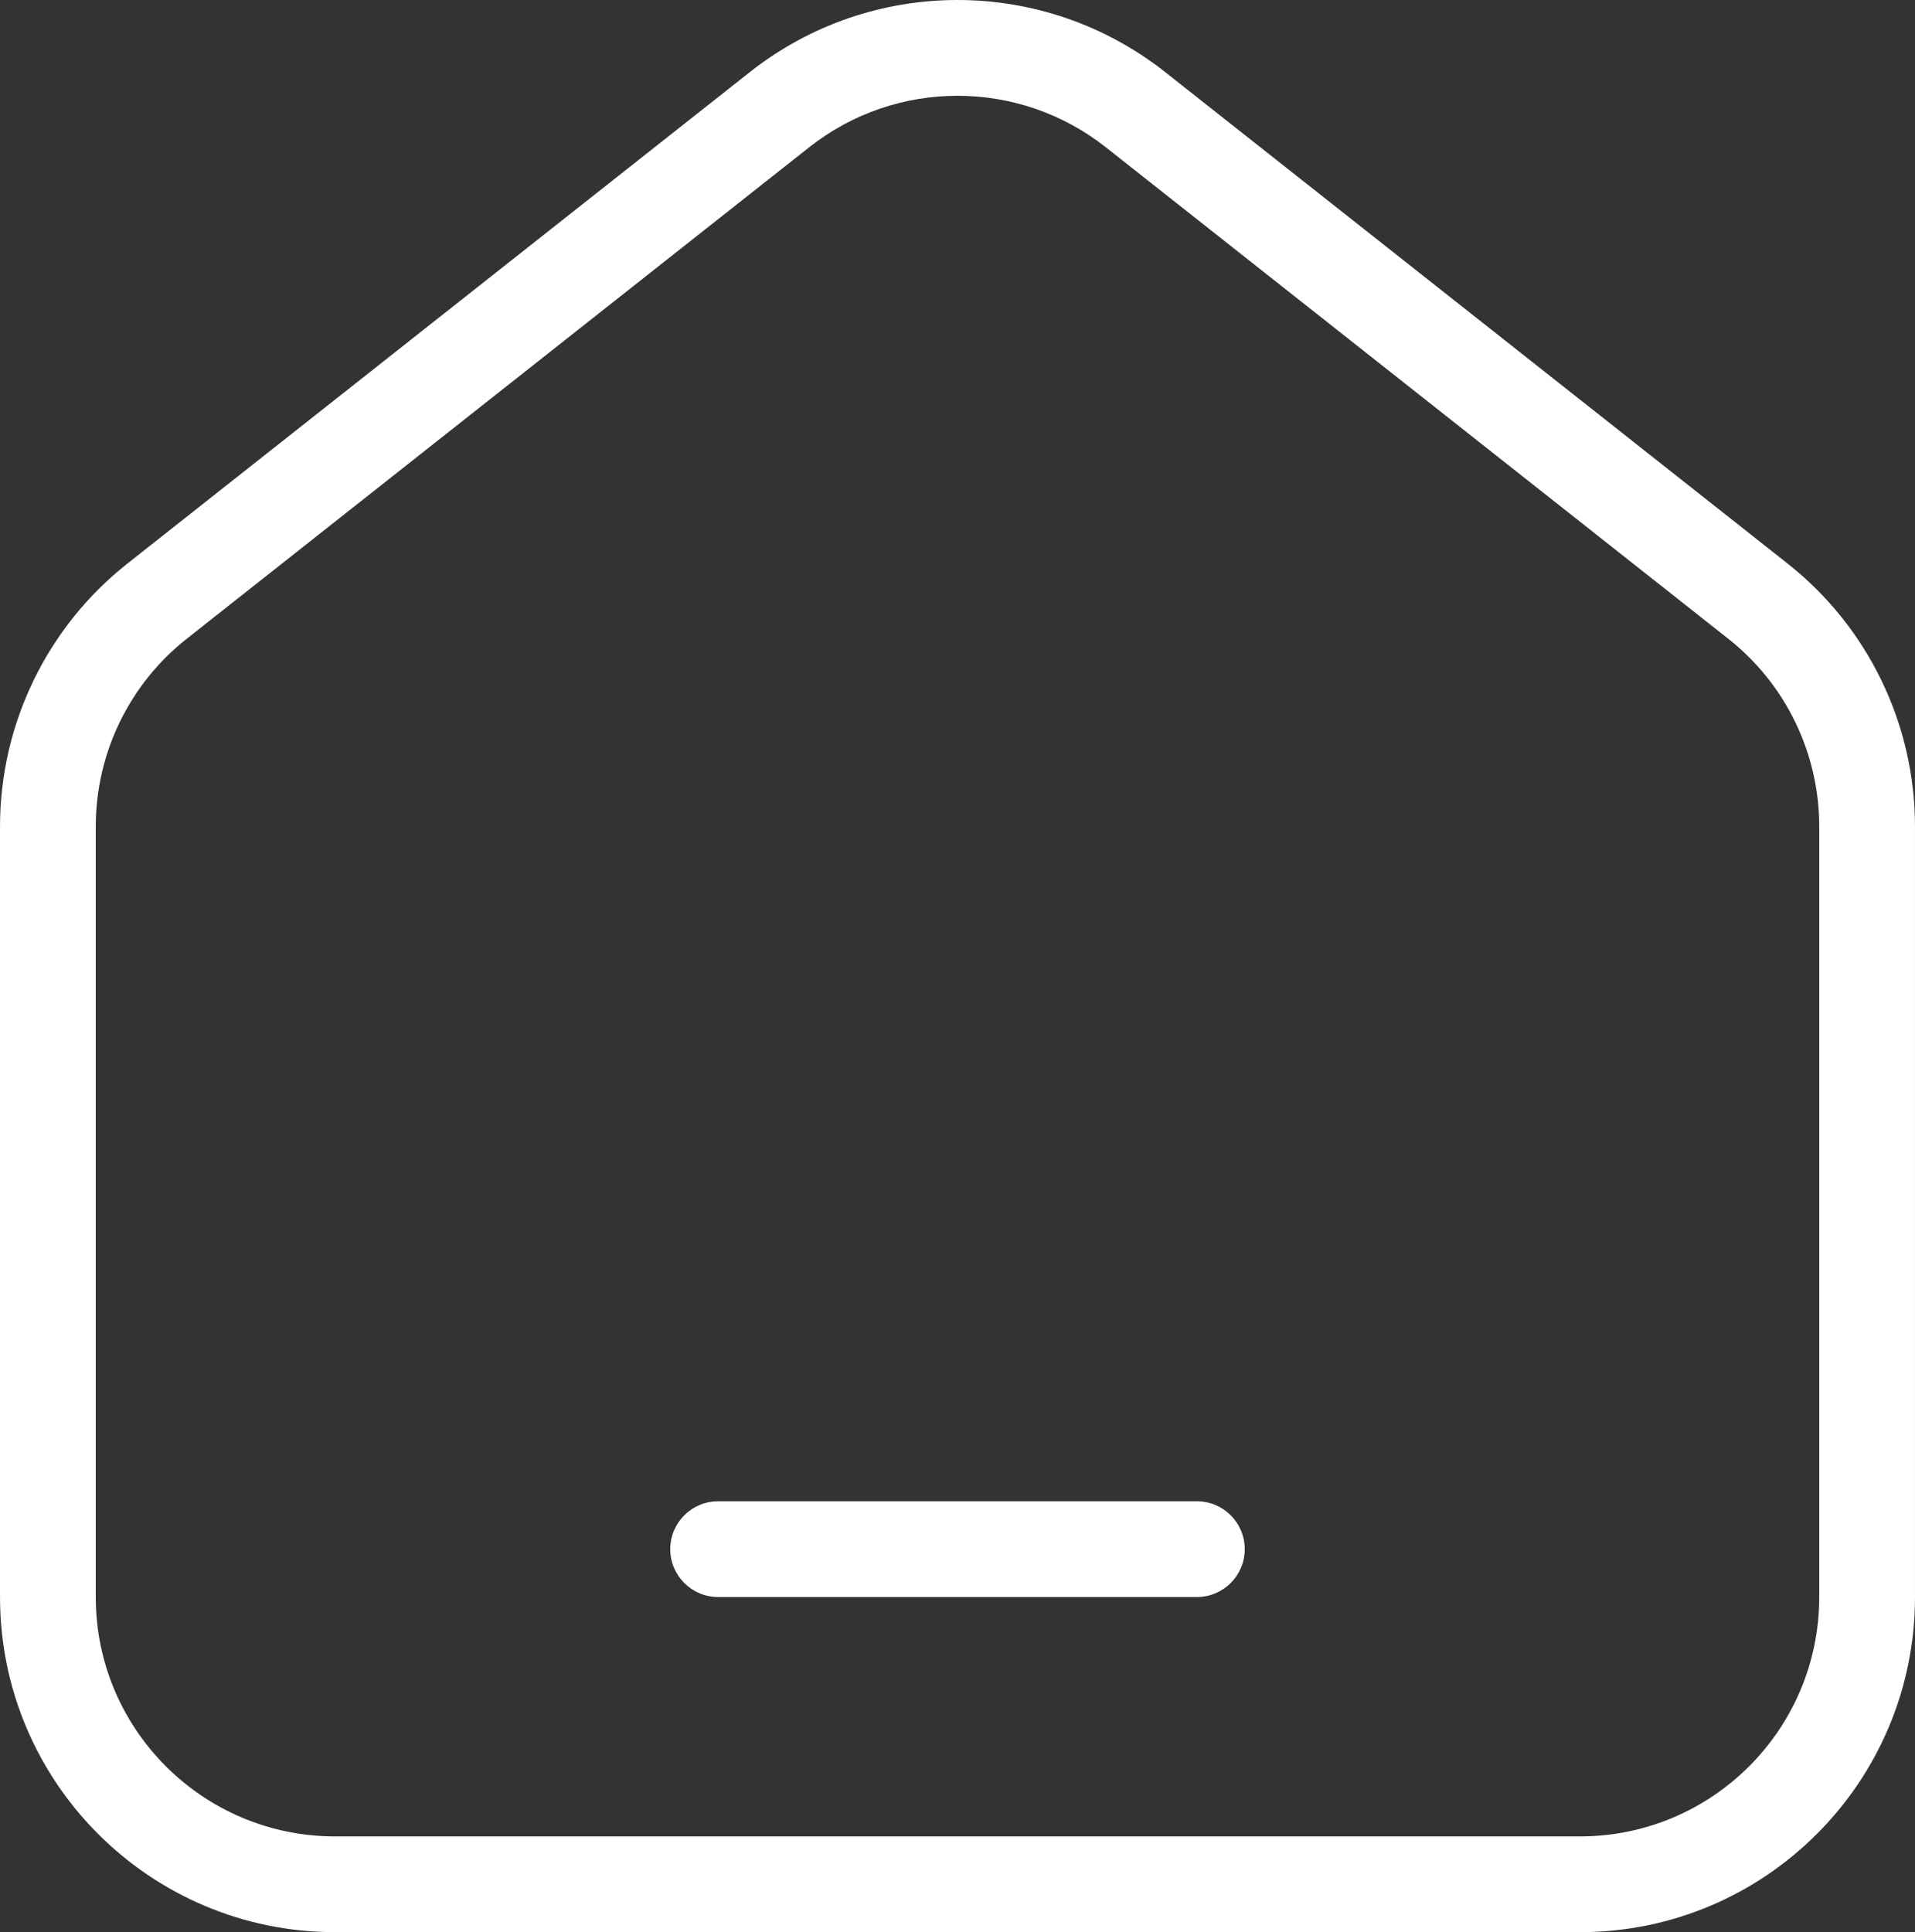
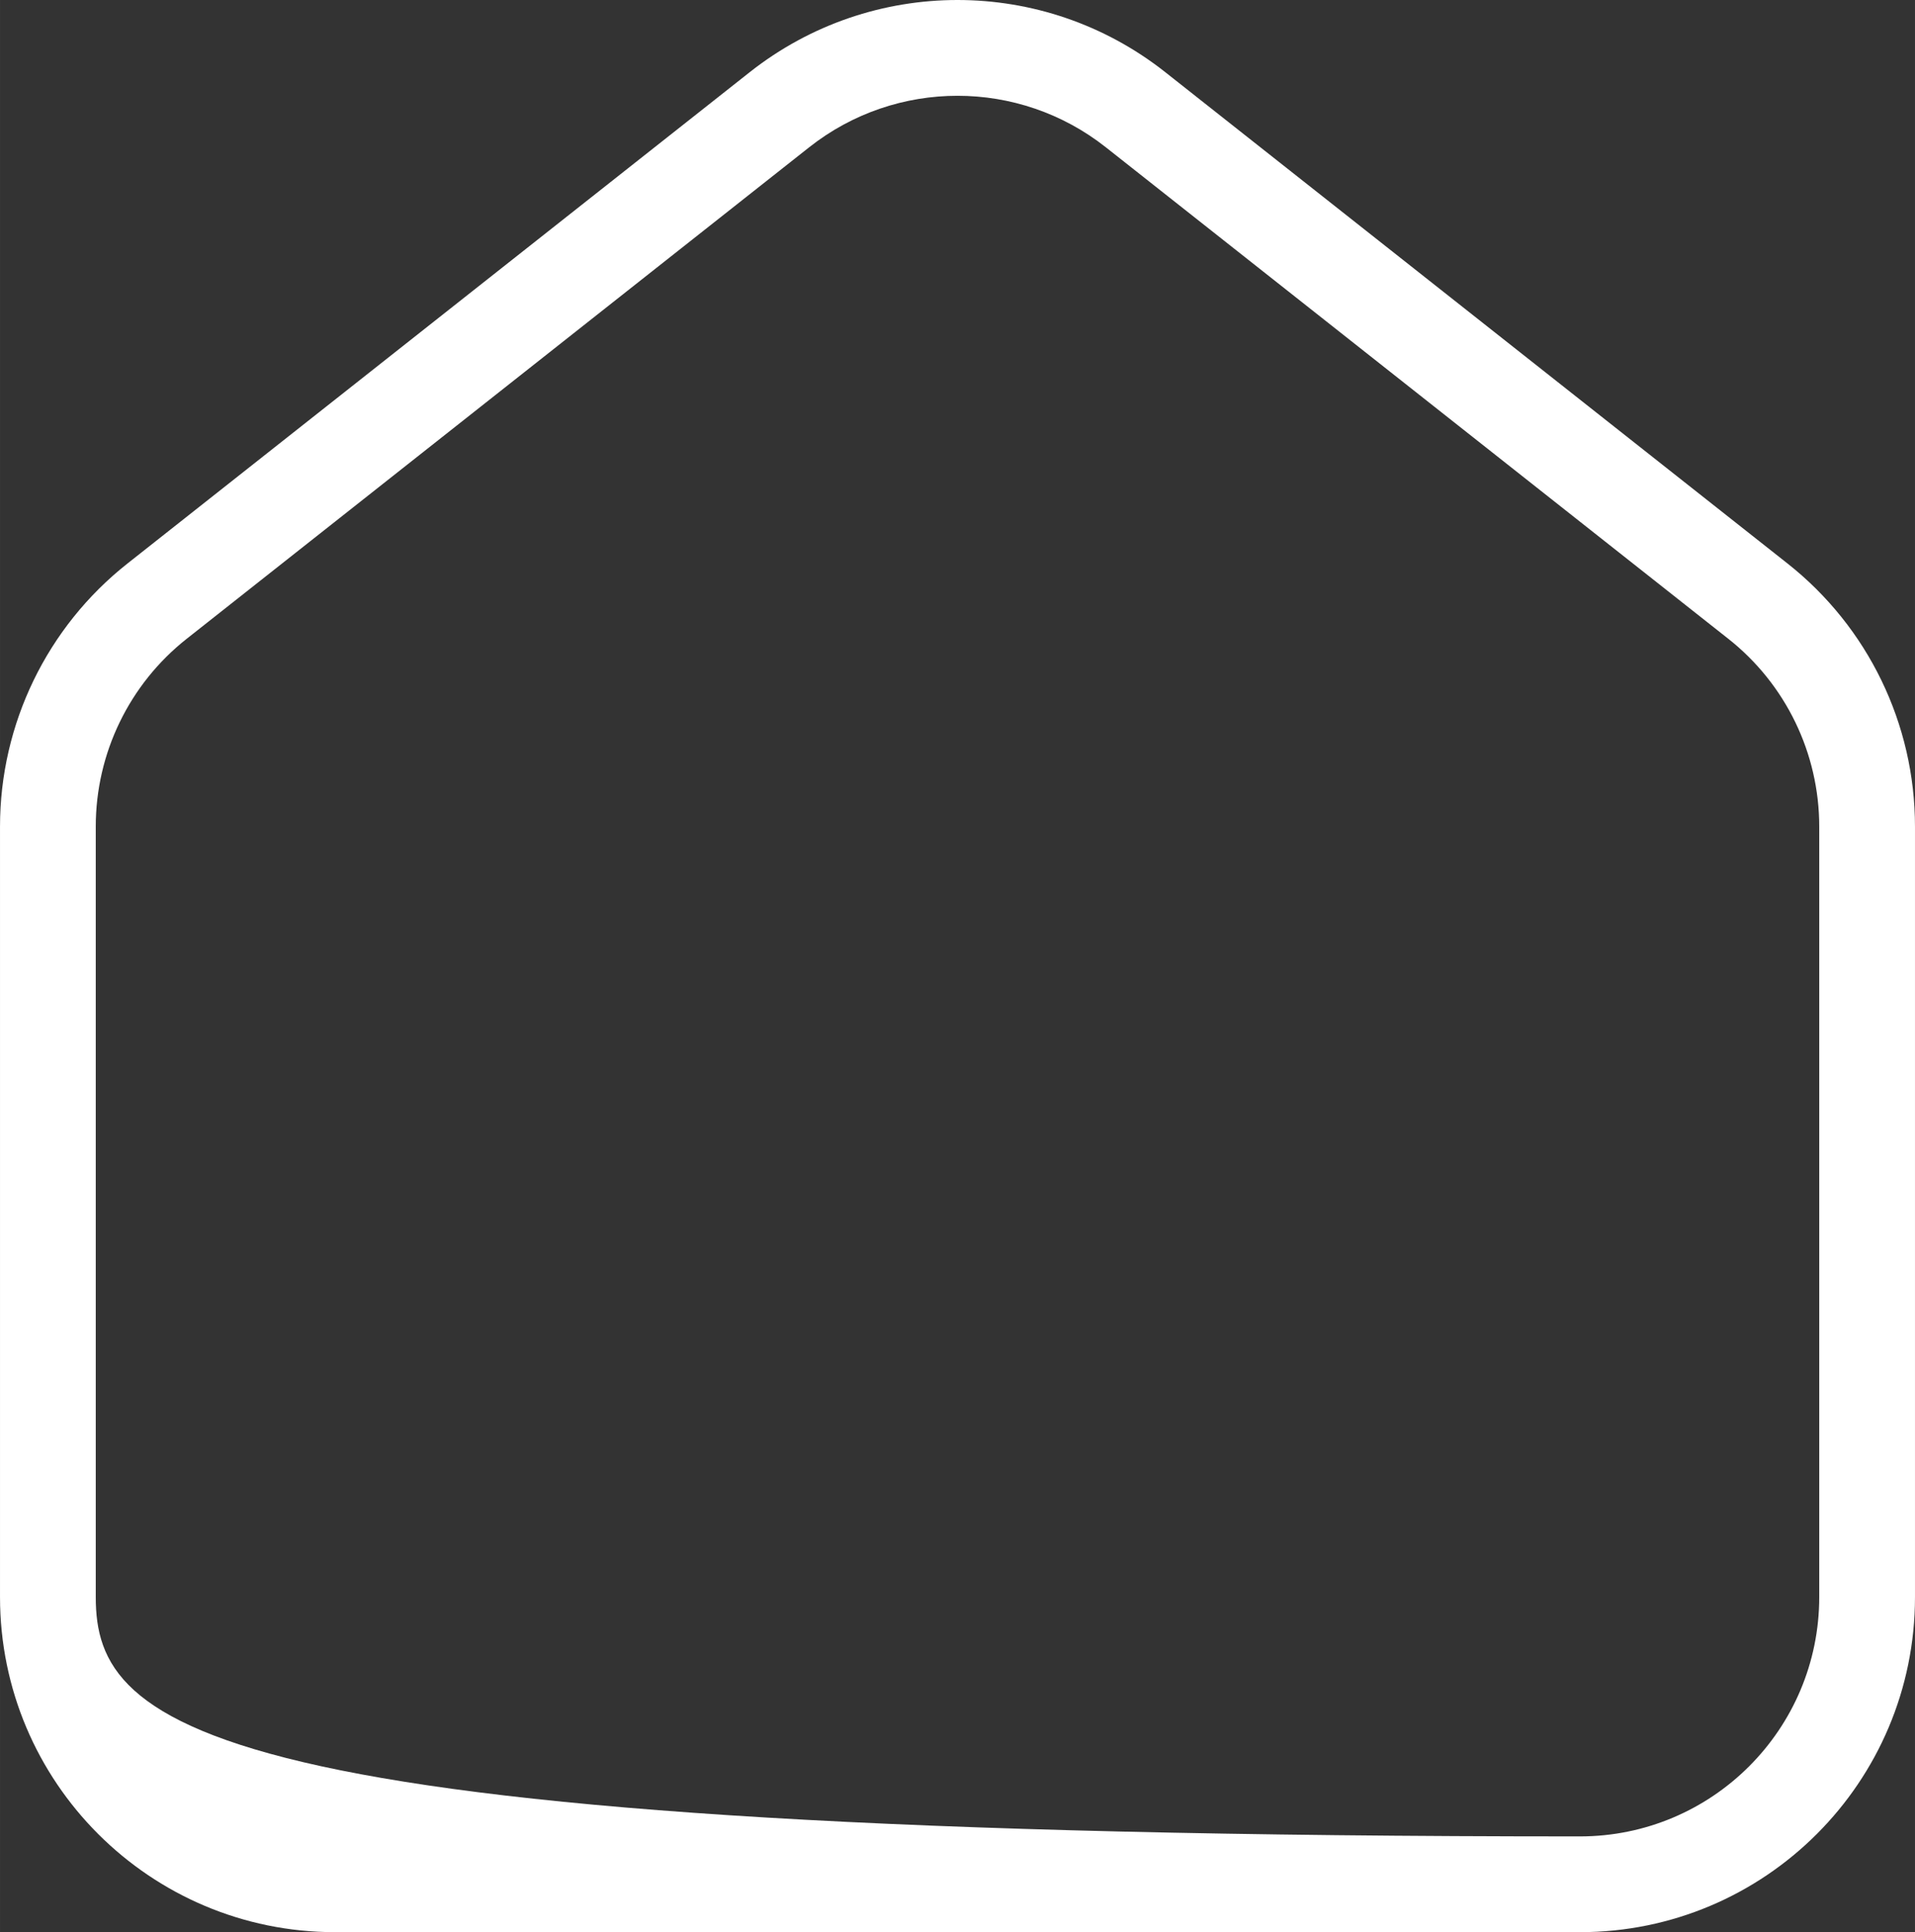
<svg xmlns="http://www.w3.org/2000/svg" xmlns:ns1="http://sodipodi.sourceforge.net/DTD/sodipodi-0.dtd" xmlns:ns2="http://www.inkscape.org/namespaces/inkscape" fill="none" height="430.459" viewBox="0 0 20 20.178" width="426.667" version="1.1" id="svg1059" ns1:docname="home-white.svg" ns2:version="1.1.2 (0a00cf5339, 2022-02-04)">
  <rect x="0" y="0" width="20" height="20.178" fill="#333333" stroke="none" />
  <defs id="defs1063" />
  <ns1:namedview id="namedview1061" pagecolor="#ffffff" bordercolor="#666666" borderopacity="1.0" ns2:pageshadow="2" ns2:pageopacity="0.0" ns2:pagecheckerboard="0" showgrid="false" fit-margin-top="0" fit-margin-left="0" fit-margin-right="0" fit-margin-bottom="0" ns2:zoom="0.82421875" ns2:cx="222.63507" ns2:cy="278.4455" ns2:window-width="1920" ns2:window-height="1016" ns2:window-x="920" ns2:window-y="1107" ns2:window-maximized="1" ns2:current-layer="svg1059" />
  <g fill="#000000" id="g1057" transform="translate(-2,-1.822)" style="fill:#ffffff">
-     <path d="M 9.5,17.5 C 9.224,17.5 9,17.724 9,18 c 0,0.276 0.224,0.5 0.5,0.5 h 5 c 0.276,0 0.5,-0.224 0.5,-0.5 0,-0.276 -0.224,-0.5 -0.5,-0.5 z" id="path1053" style="fill:#ffffff" />
-     <path clip-rule="evenodd" d="m 14.169,2.575 c -1.272,-1.004 -3.066,-1.004 -4.338,0 l -6.5,5.132 C 2.491,8.37 2,9.383 2,10.454 V 18.5 C 2,20.433 3.567,22 5.5,22 h 13 C 20.433,22 22,20.433 22,18.5 V 10.454 C 22,9.383 21.509,8.37 20.669,7.707 Z m -3.718,0.785 c 0.908,-0.717 2.19,-0.717 3.098,0 l 6.5,5.132 C 20.65,8.966 21,9.689 21,10.454 V 18.5 C 21,19.881 19.881,21 18.5,21 H 5.5 C 4.119,21 3,19.881 3,18.5 V 10.454 C 3,9.689 3.35,8.966 3.951,8.492 Z" fill-rule="evenodd" id="path1055" style="fill:#ffffff" />
+     <path clip-rule="evenodd" d="m 14.169,2.575 c -1.272,-1.004 -3.066,-1.004 -4.338,0 l -6.5,5.132 C 2.491,8.37 2,9.383 2,10.454 V 18.5 C 2,20.433 3.567,22 5.5,22 h 13 C 20.433,22 22,20.433 22,18.5 V 10.454 C 22,9.383 21.509,8.37 20.669,7.707 Z m -3.718,0.785 c 0.908,-0.717 2.19,-0.717 3.098,0 l 6.5,5.132 C 20.65,8.966 21,9.689 21,10.454 V 18.5 C 21,19.881 19.881,21 18.5,21 C 4.119,21 3,19.881 3,18.5 V 10.454 C 3,9.689 3.35,8.966 3.951,8.492 Z" fill-rule="evenodd" id="path1055" style="fill:#ffffff" />
  </g>
</svg>